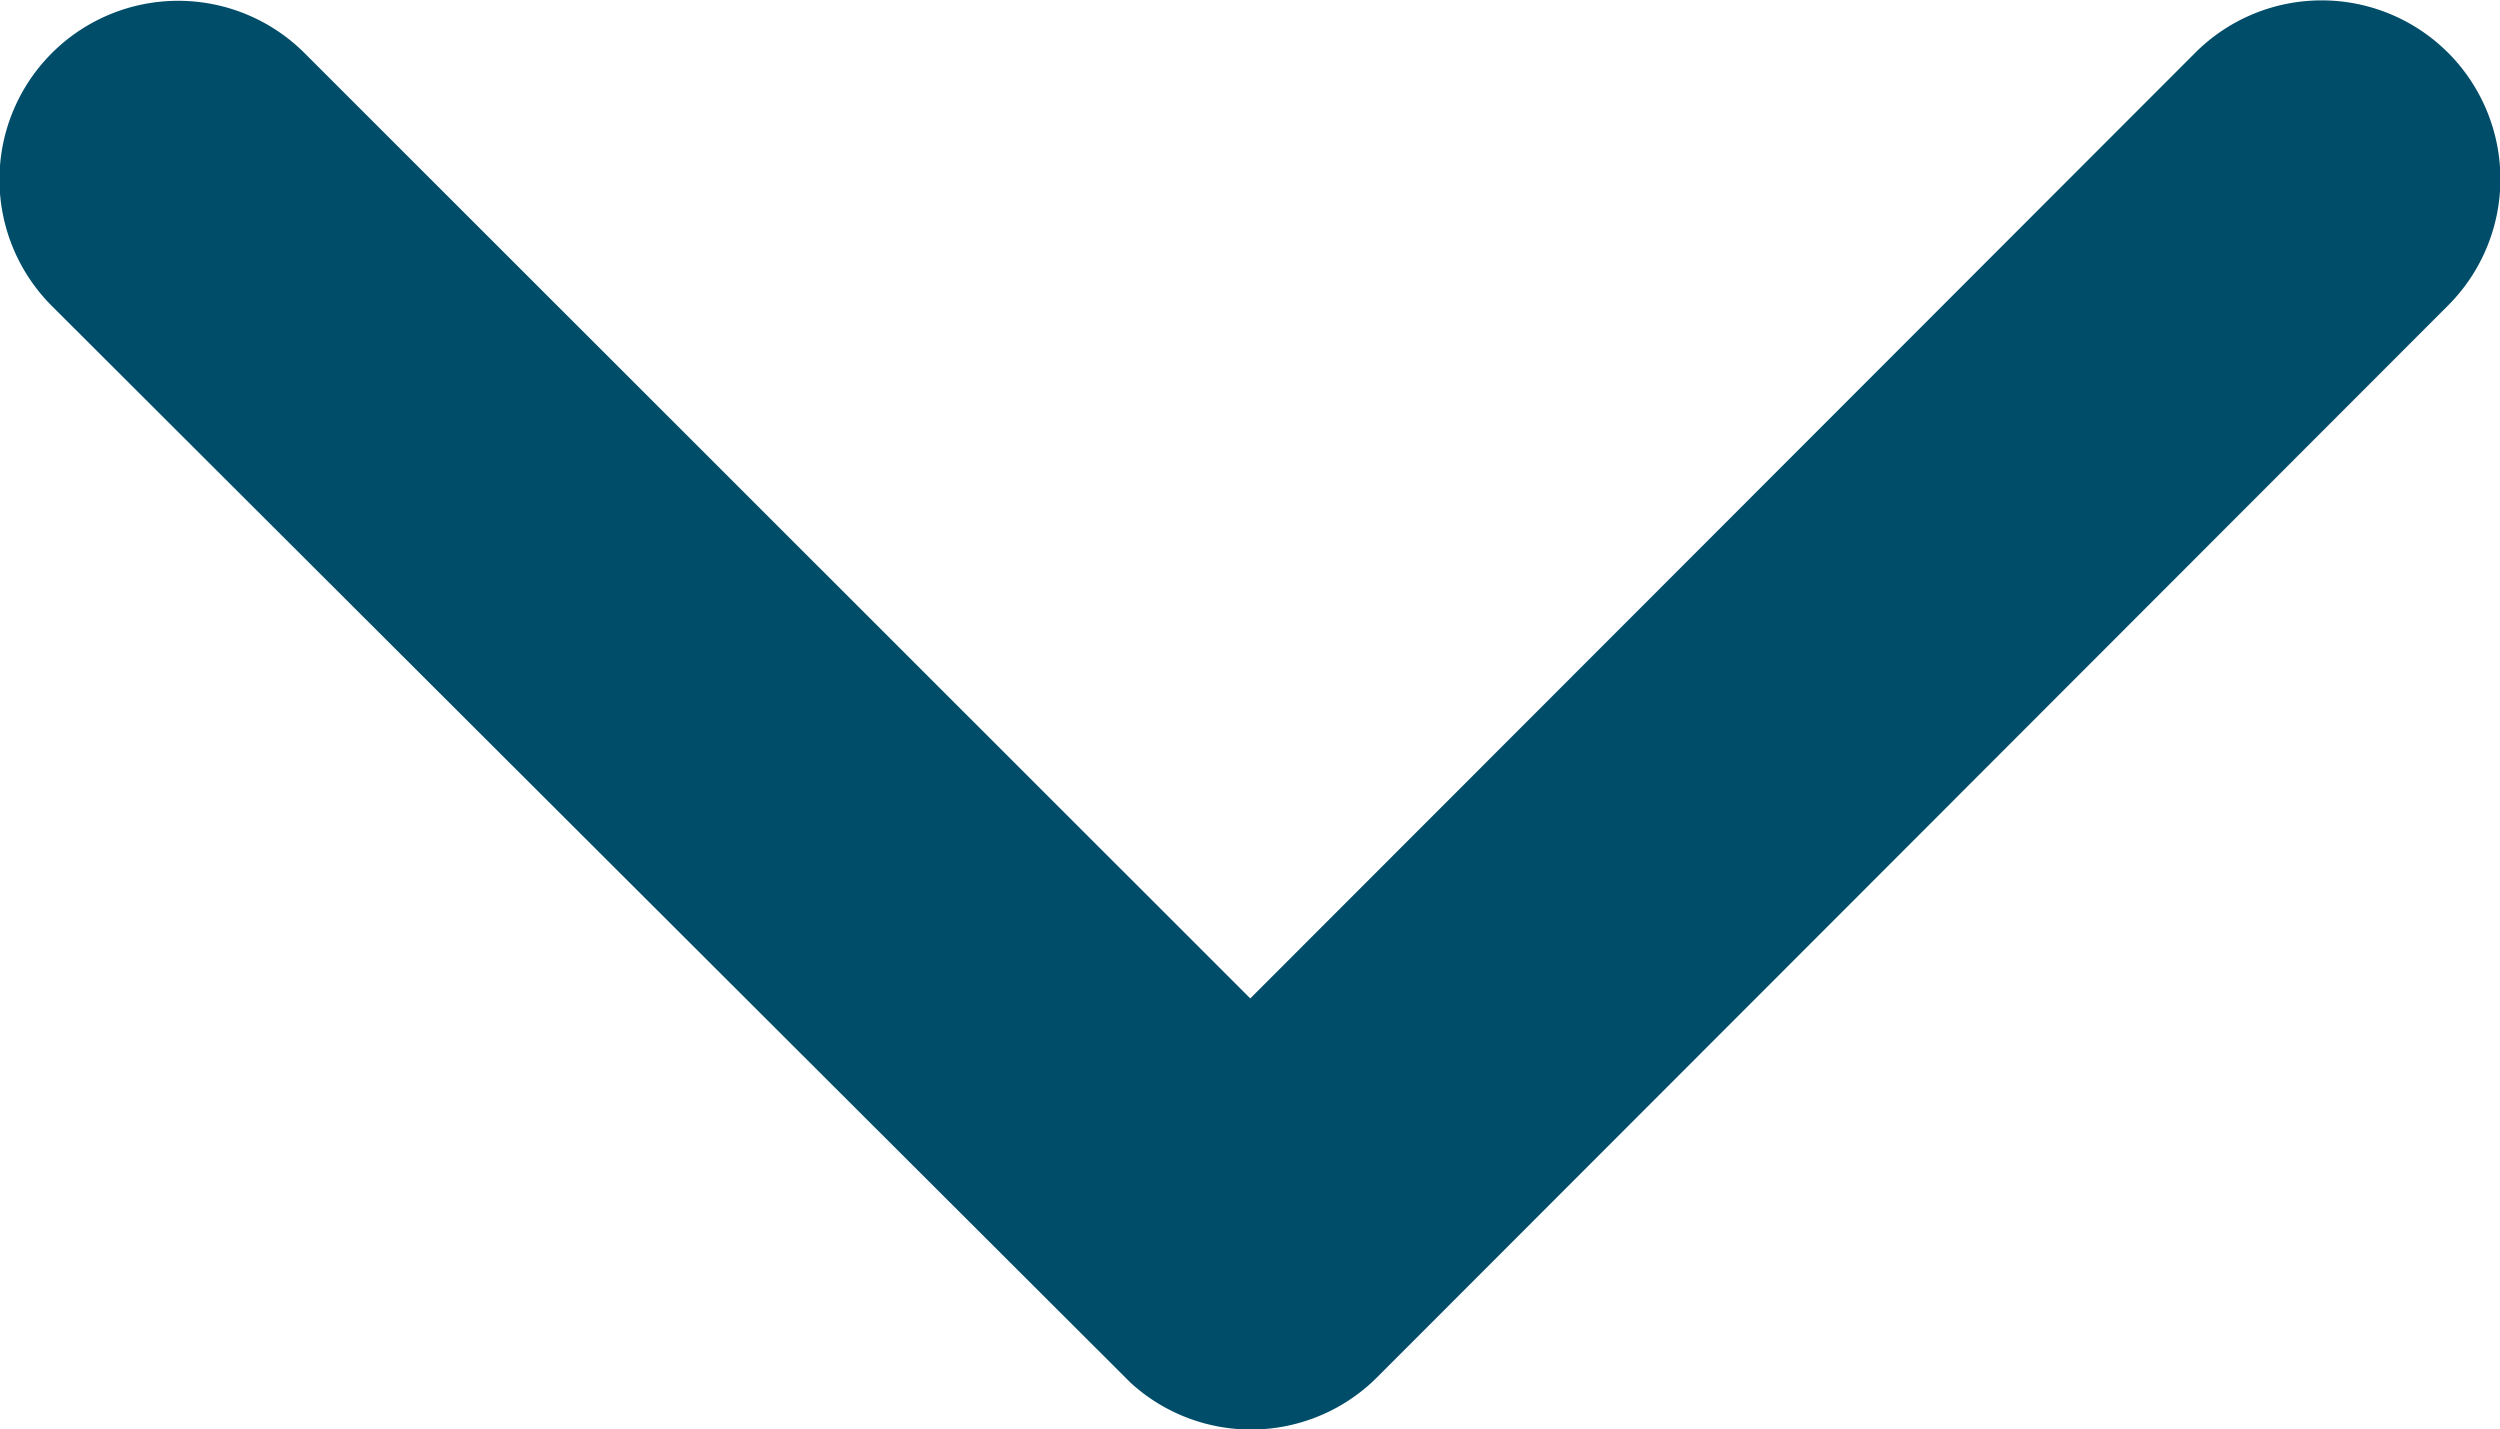
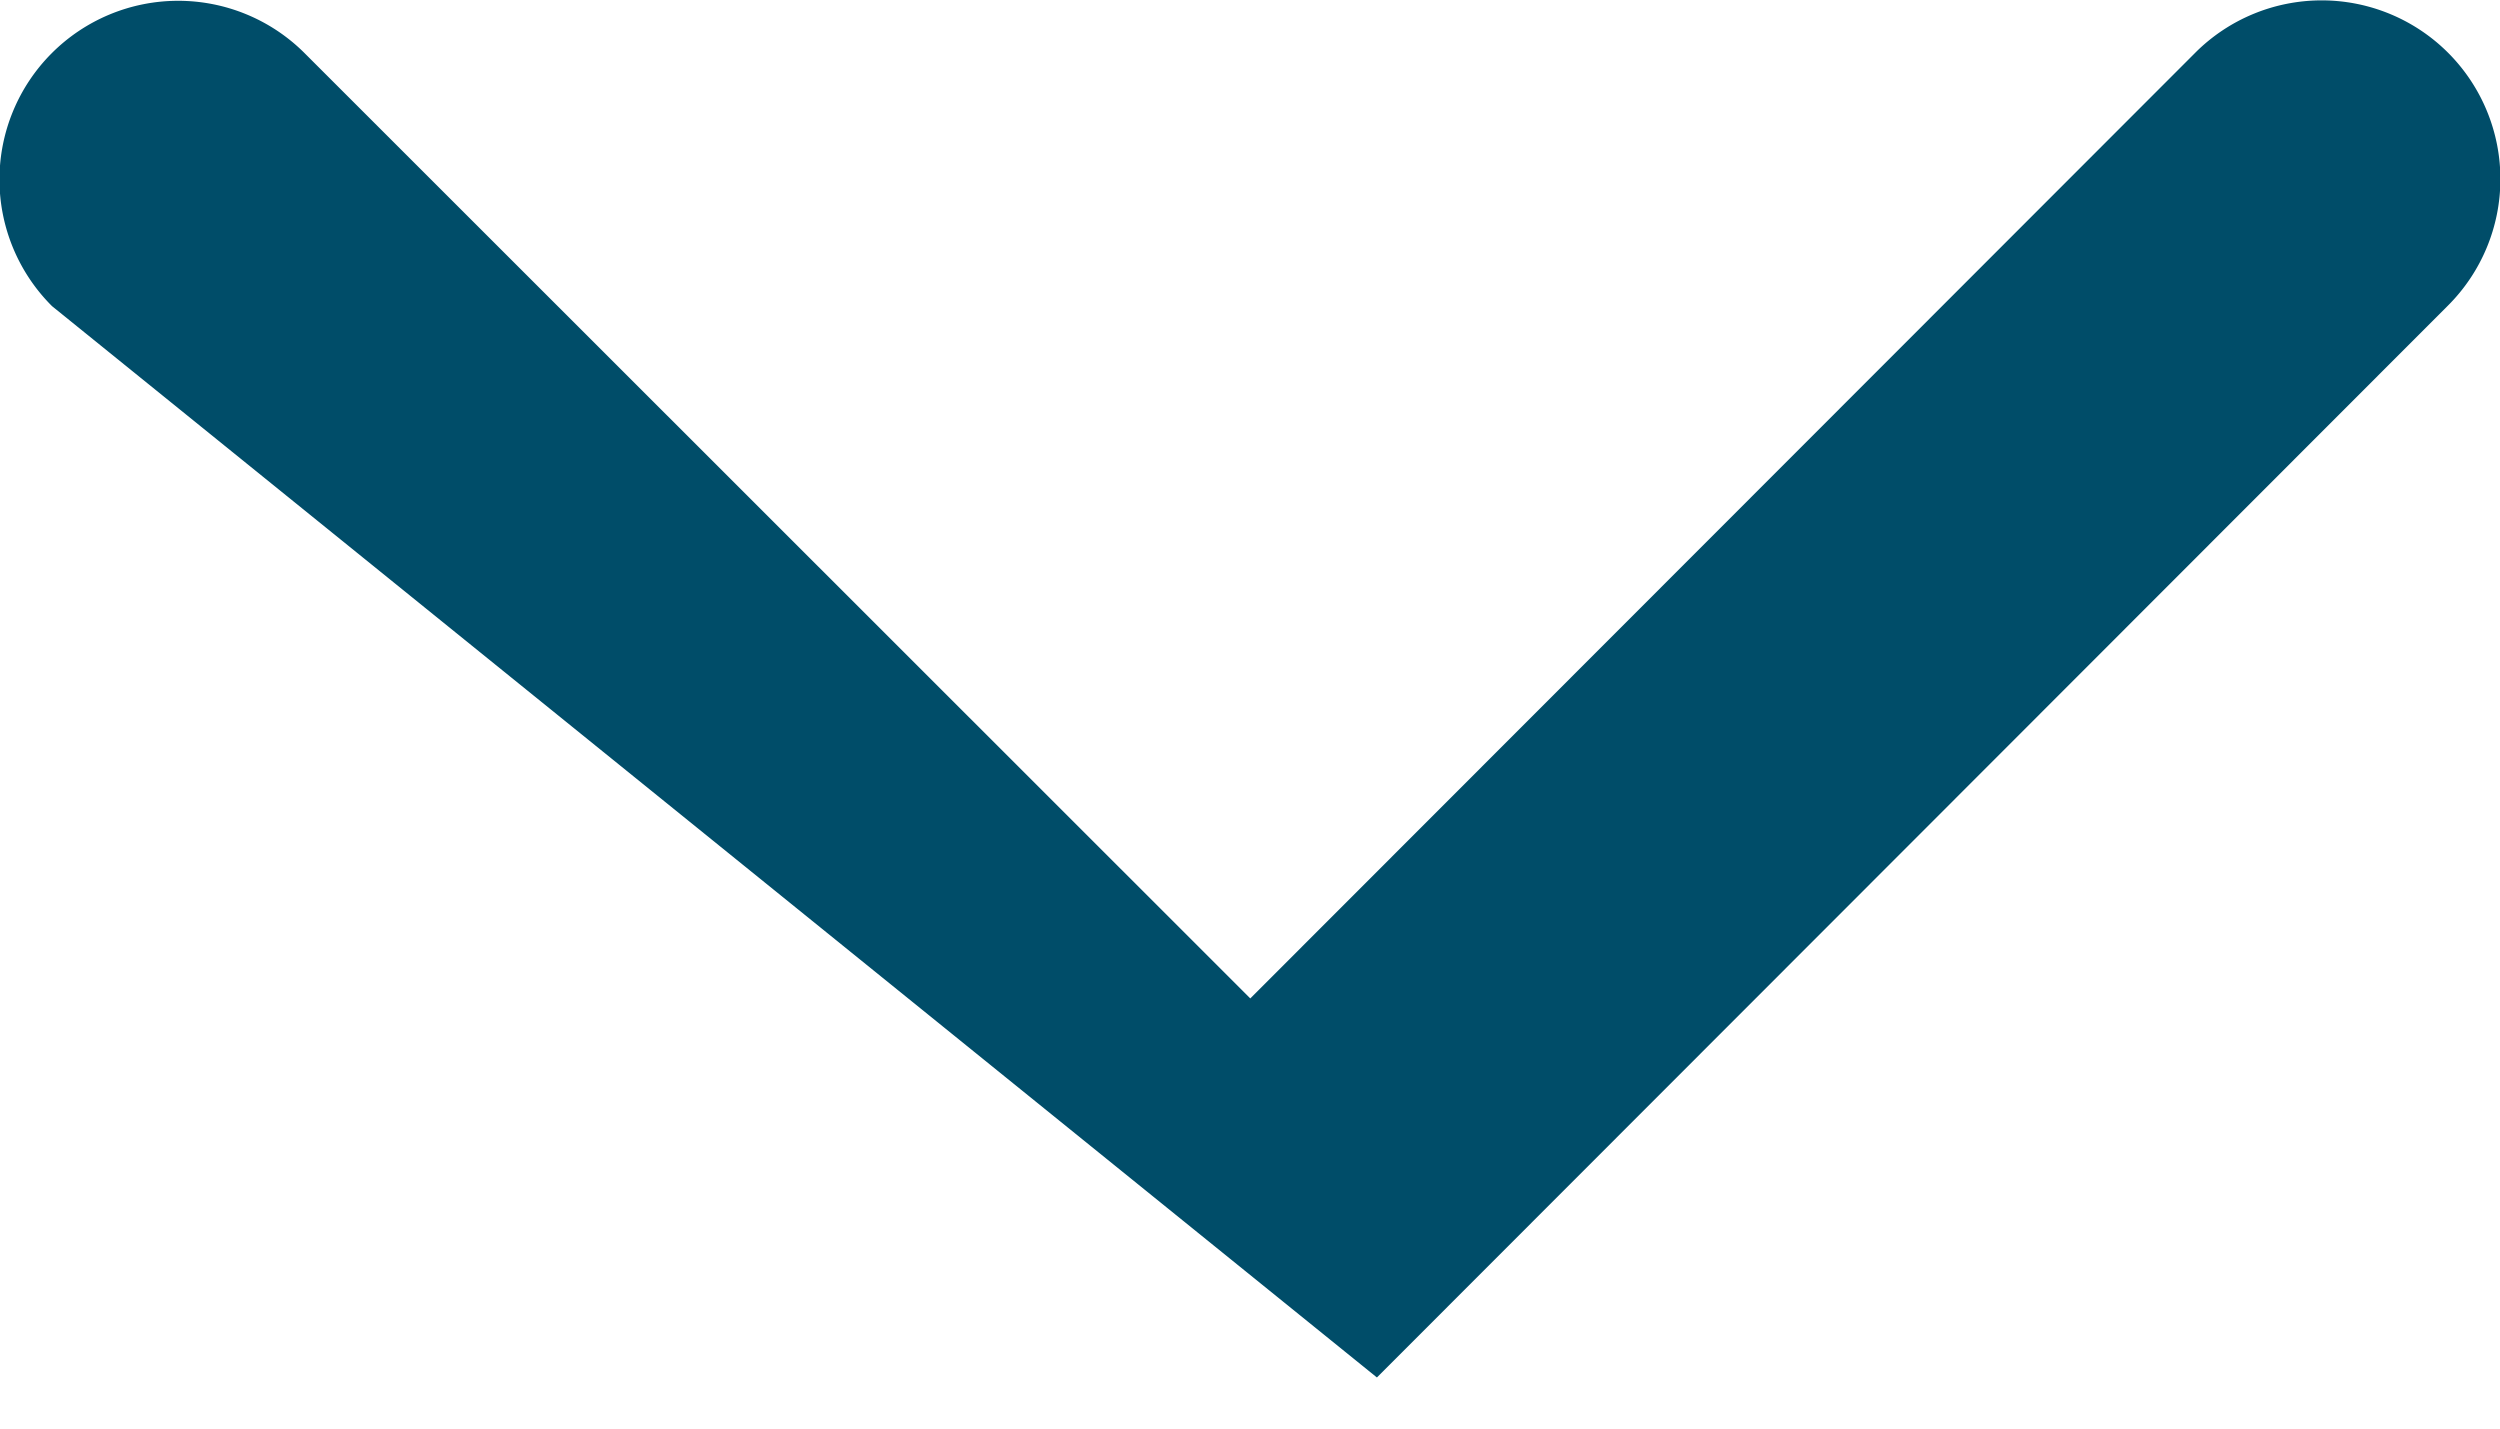
<svg xmlns="http://www.w3.org/2000/svg" width="17.768" height="10.158" viewBox="0 0 17.768 10.158">
-   <path id="Arrow-Down" d="M15.074,18.347l6.718-6.723a1.27,1.27,0,1,1,1.793,1.8l-7.611,7.617a1.267,1.267,0,0,1-1.751.037L6.558,13.427a1.27,1.27,0,1,1,1.793-1.8Z" transform="translate(-6.188 -11.251)" fill="#004d69" />
+   <path id="Arrow-Down" d="M15.074,18.347l6.718-6.723a1.27,1.27,0,1,1,1.793,1.8l-7.611,7.617L6.558,13.427a1.27,1.27,0,1,1,1.793-1.8Z" transform="translate(-6.188 -11.251)" fill="#004d69" />
</svg>